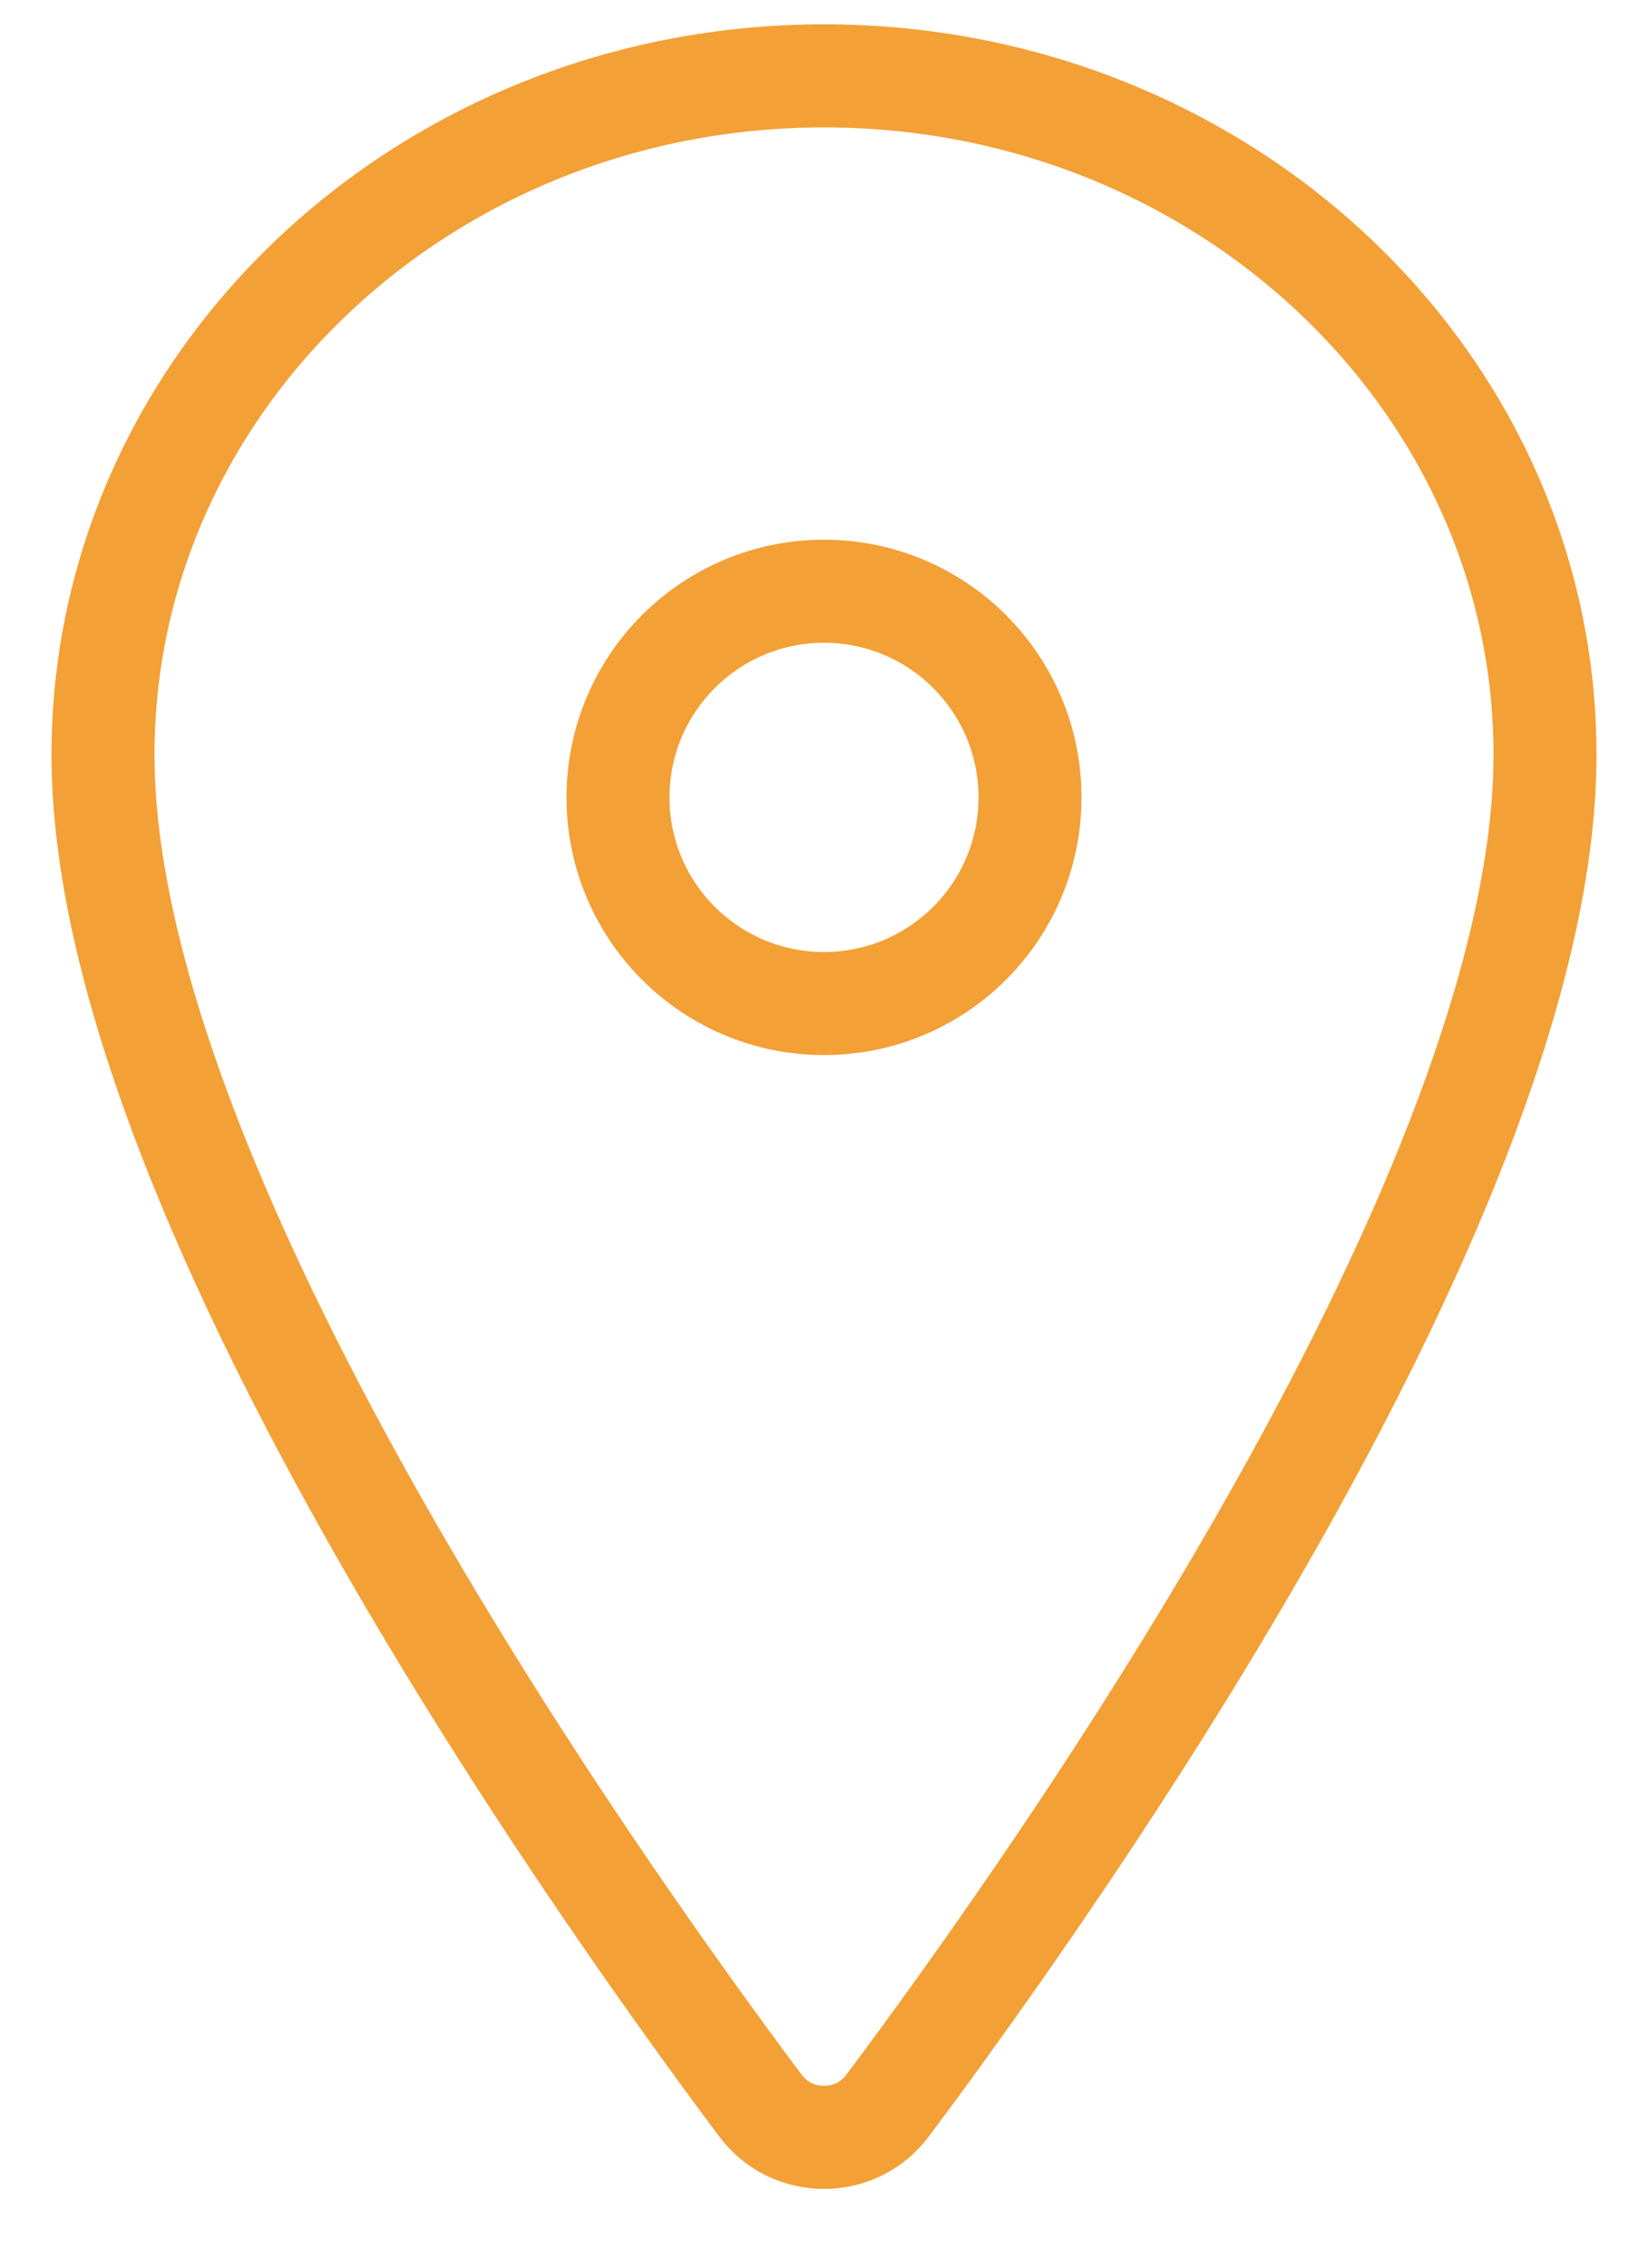
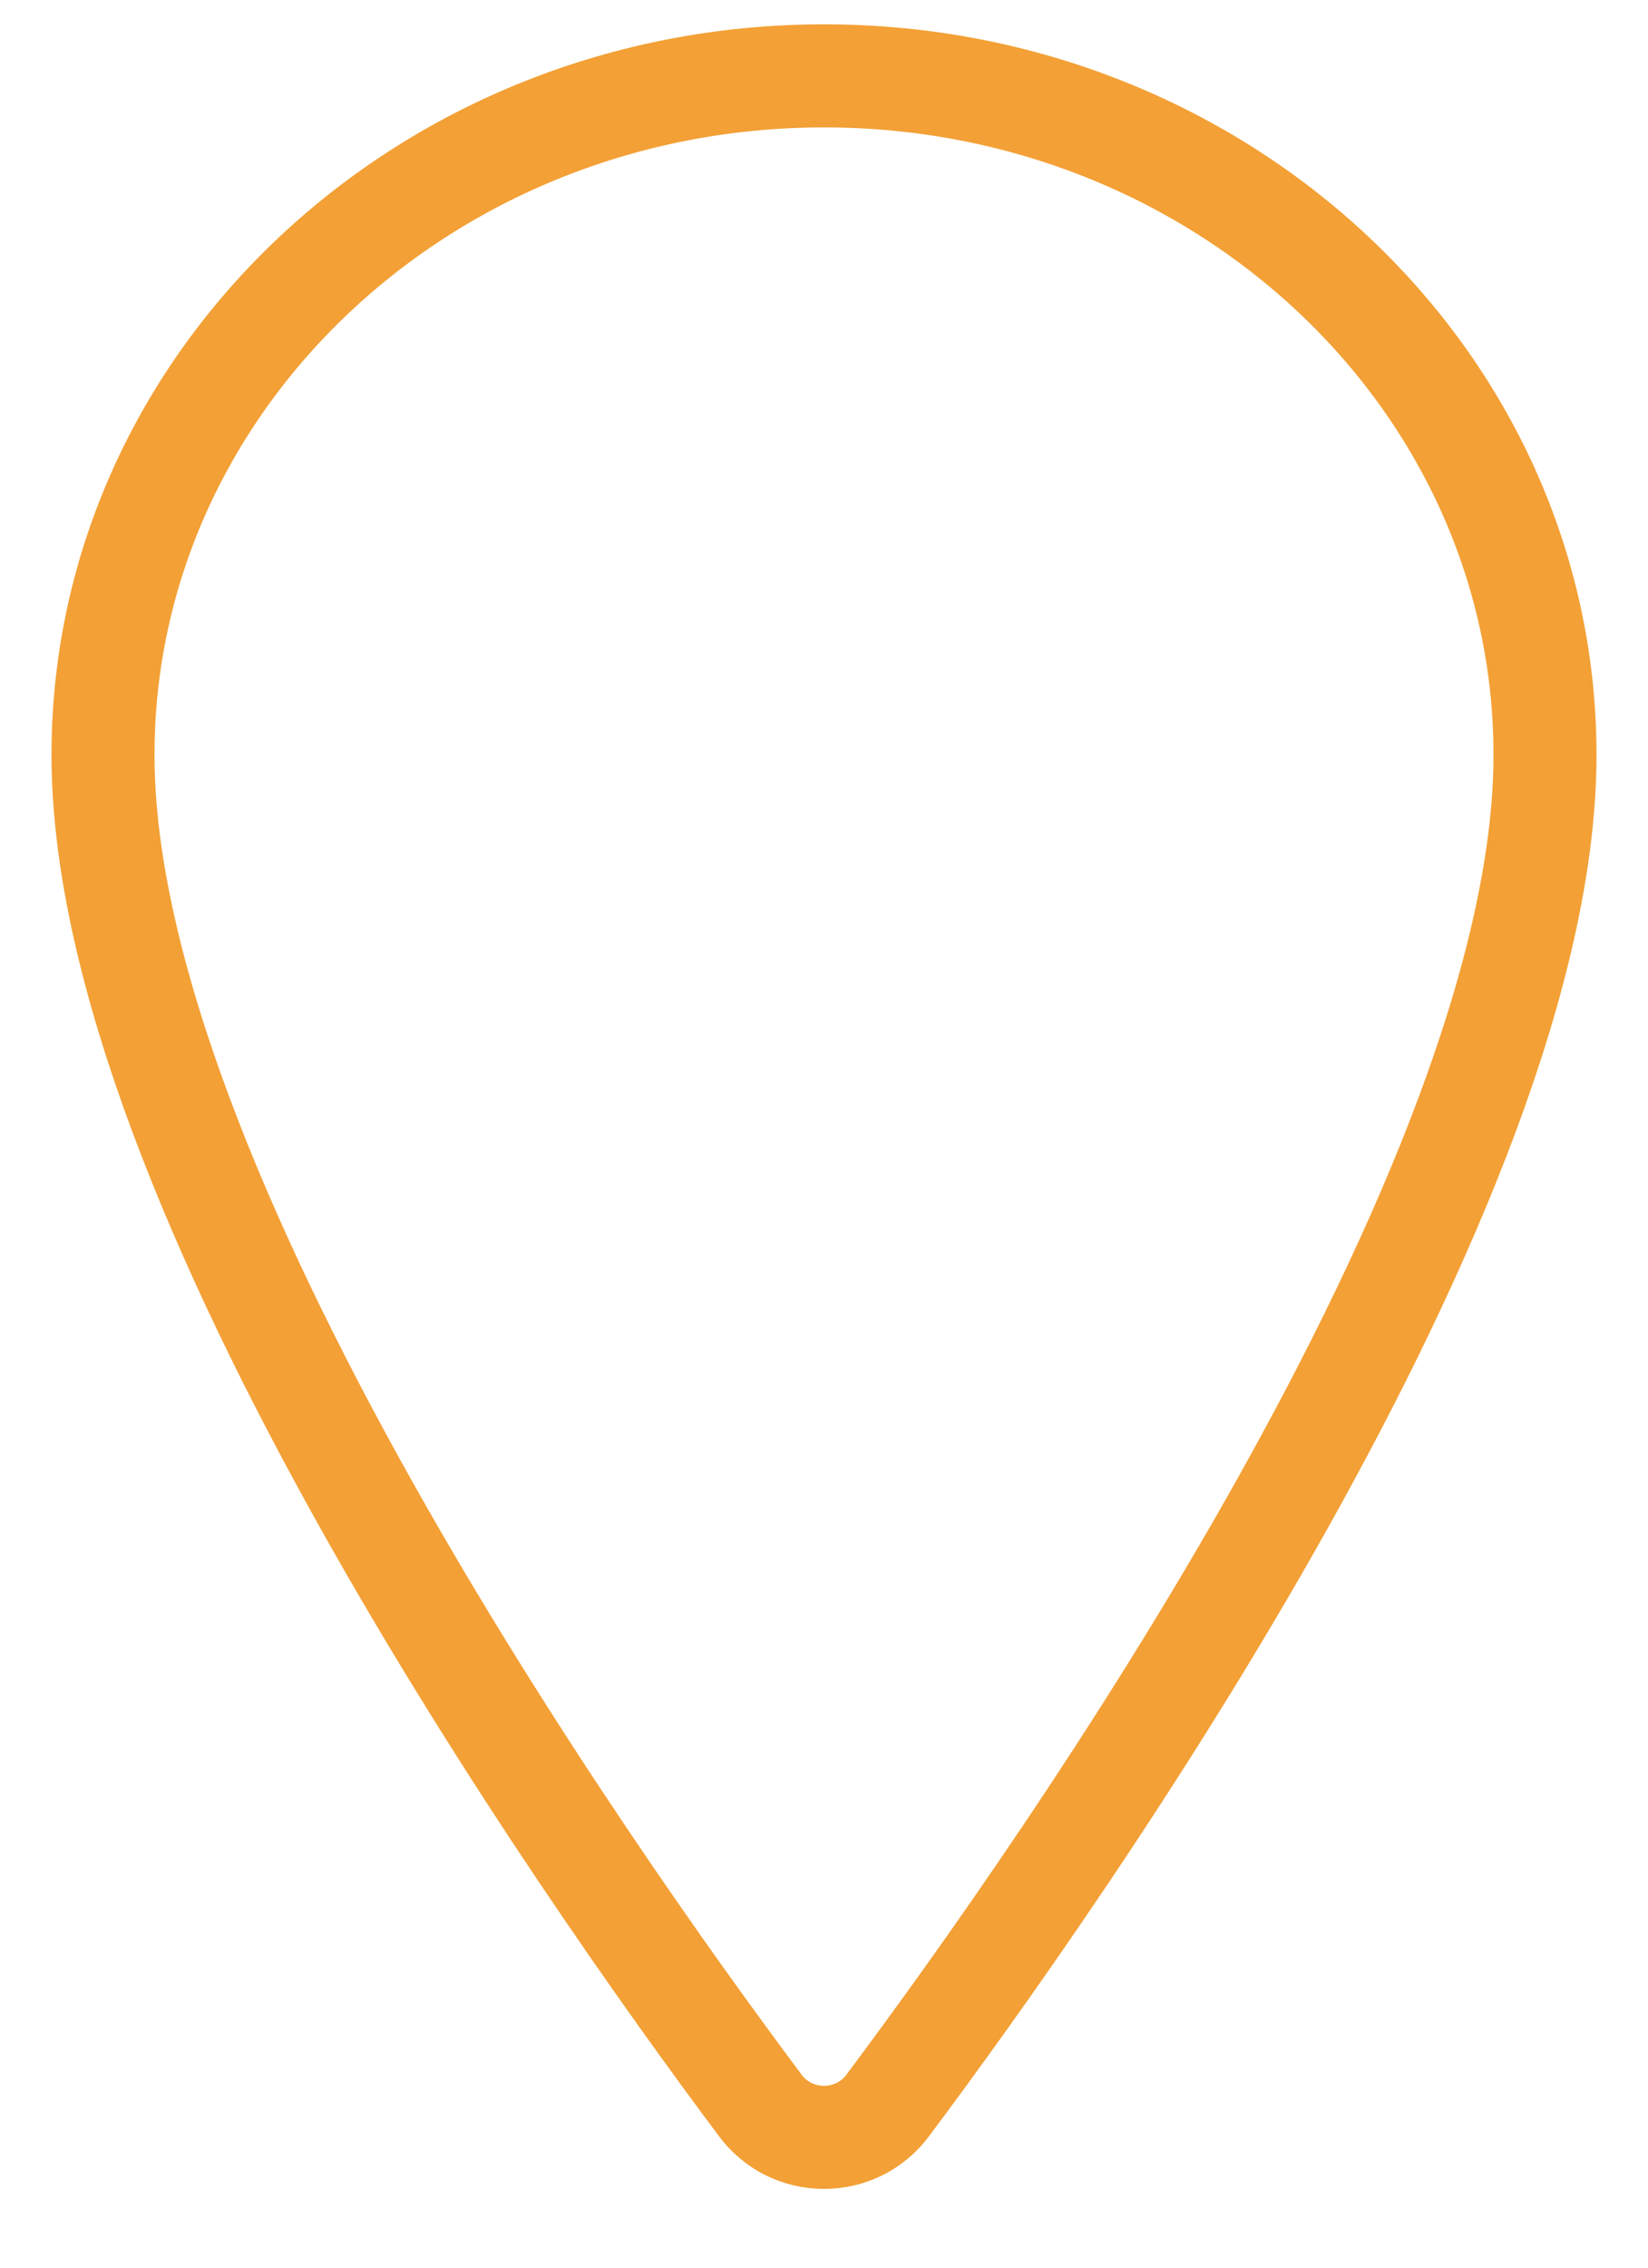
<svg xmlns="http://www.w3.org/2000/svg" width="16" height="22" viewBox="0 0 16 22" fill="none">
  <path d="M8 0.736C4.135 0.736 1 3.688 1 7.323C1 11.506 5.667 18.135 7.38 20.424C7.451 20.521 7.545 20.6 7.652 20.654C7.76 20.708 7.879 20.736 8 20.736C8.121 20.736 8.24 20.708 8.348 20.654C8.455 20.6 8.549 20.521 8.62 20.424C10.333 18.136 15 11.509 15 7.323C15 3.688 11.865 0.736 8 0.736Z" stroke="#F3A036" stroke-linecap="round" stroke-linejoin="round" />
-   <path d="M8 9.736C9.105 9.736 10 8.841 10 7.736C10 6.632 9.105 5.736 8 5.736C6.895 5.736 6 6.632 6 7.736C6 8.841 6.895 9.736 8 9.736Z" stroke="#F3A036" stroke-linecap="round" stroke-linejoin="round" />
</svg>